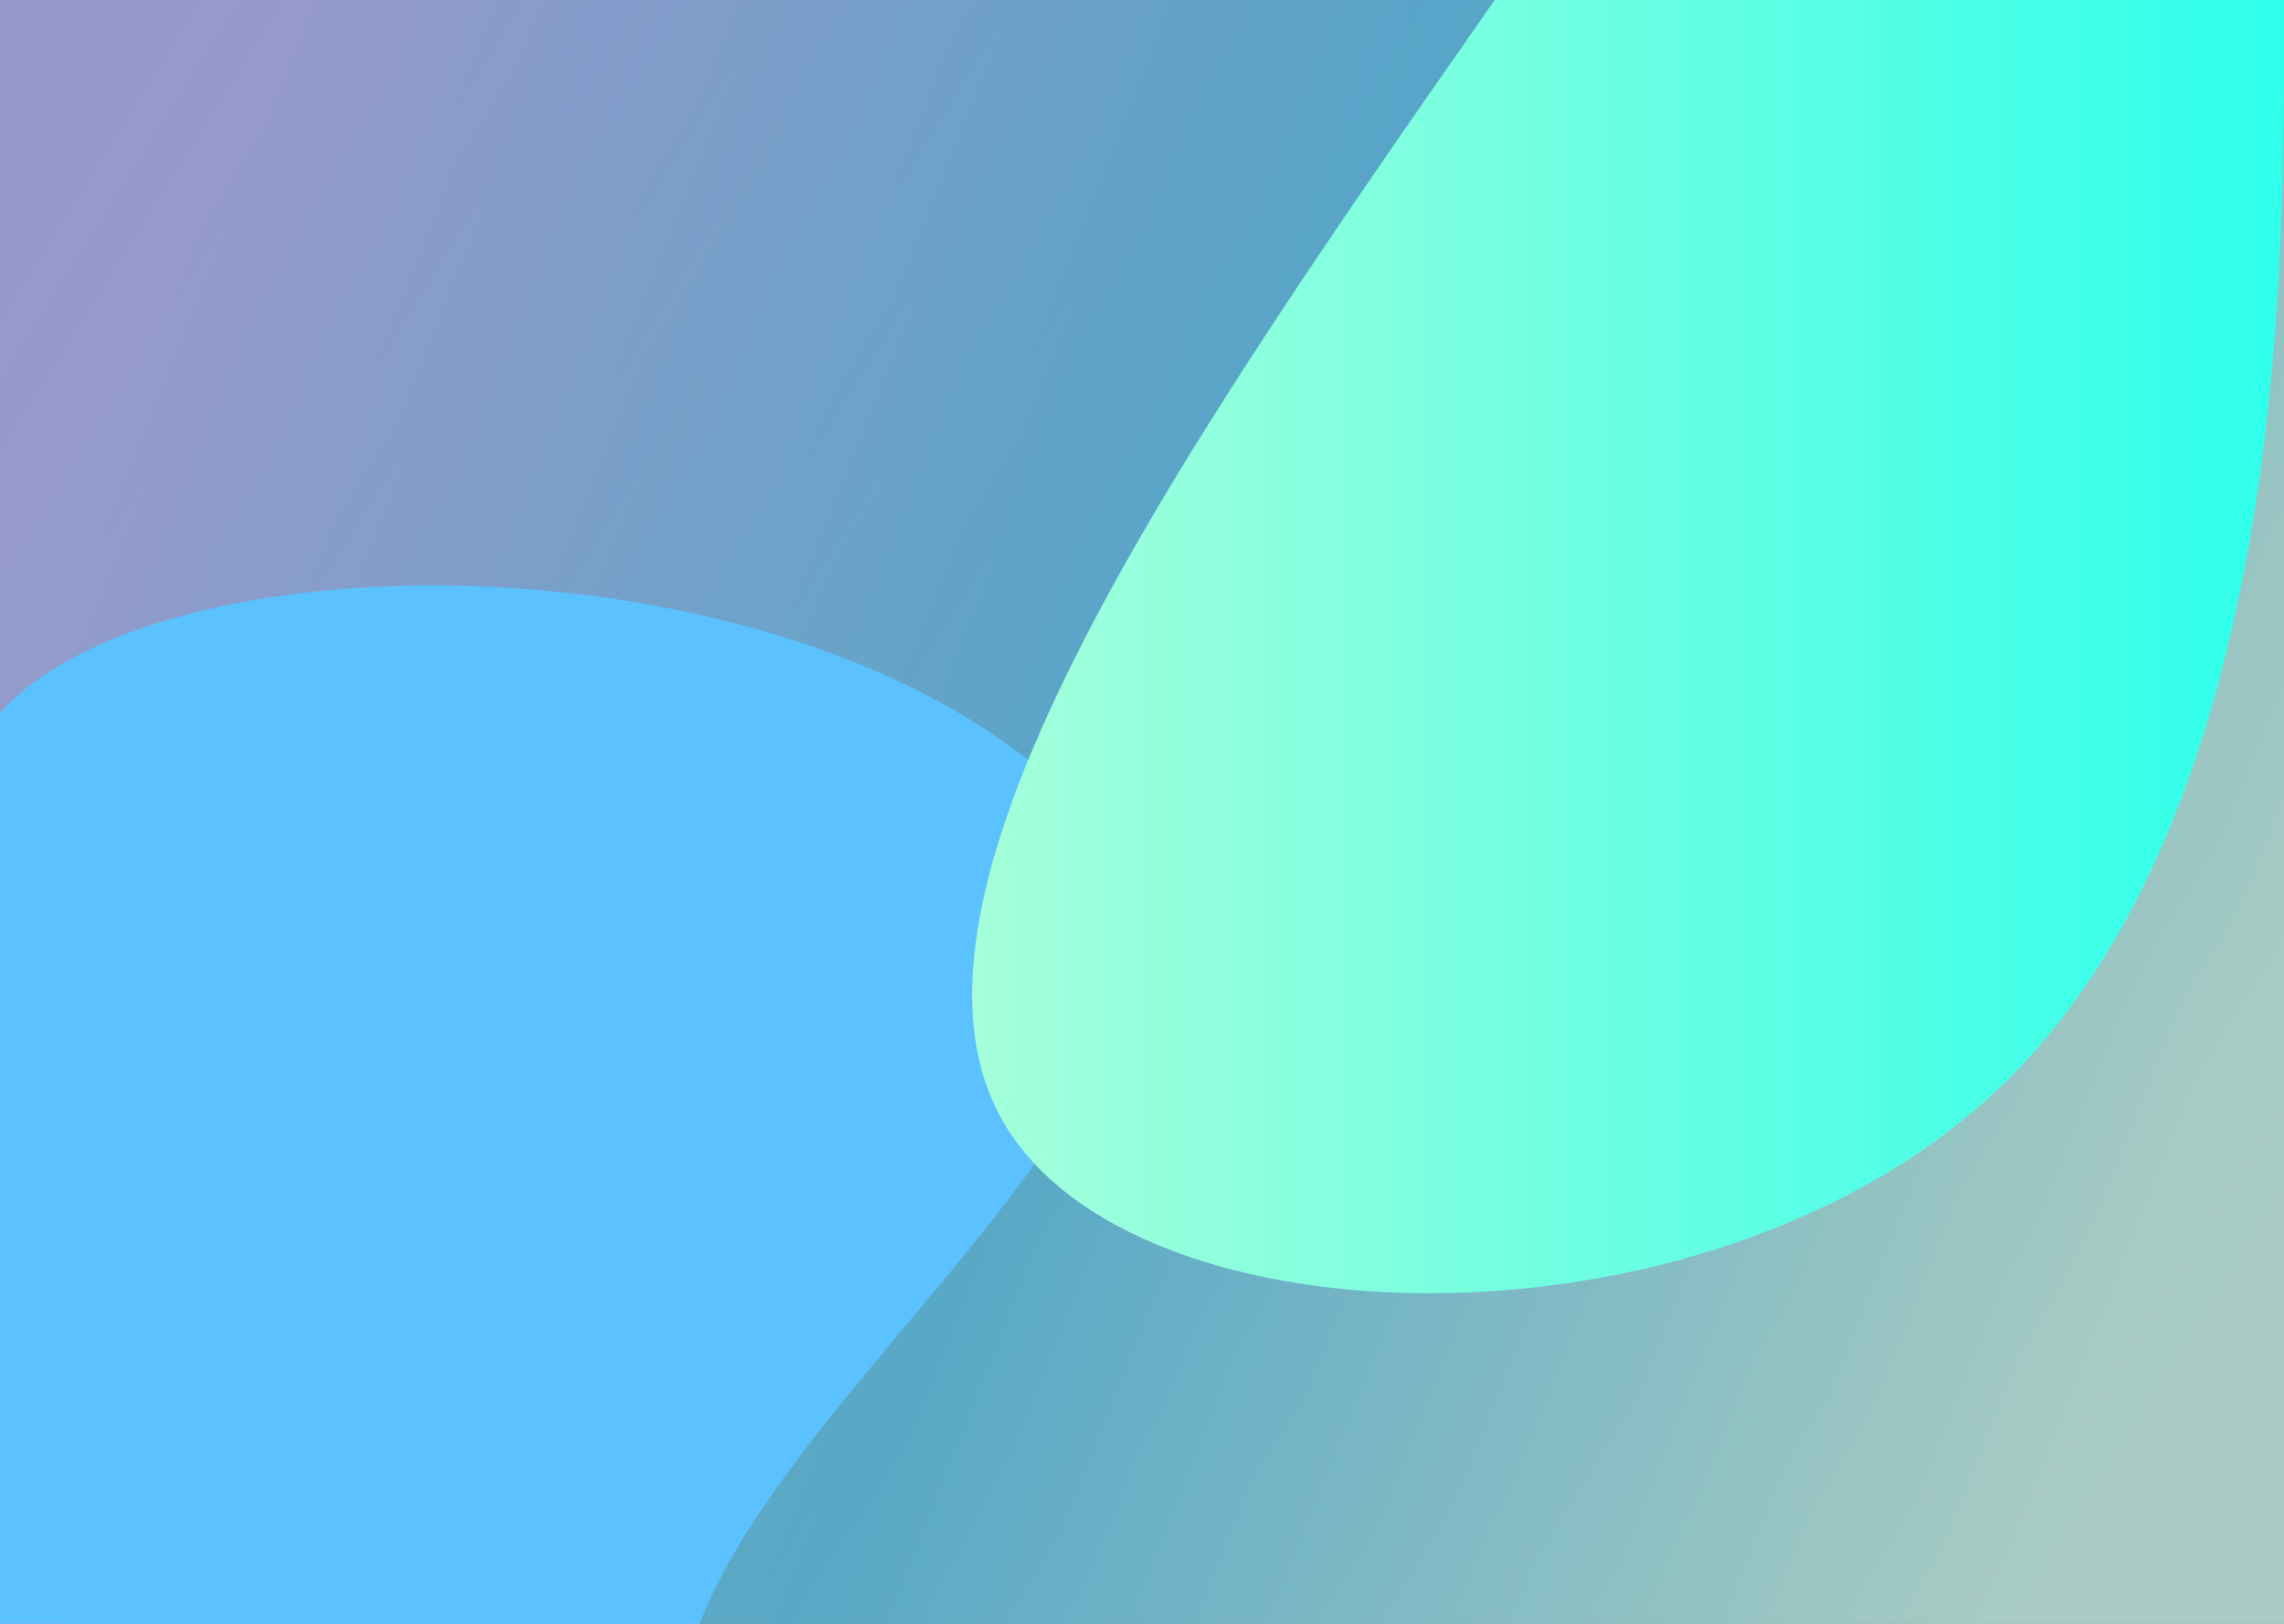
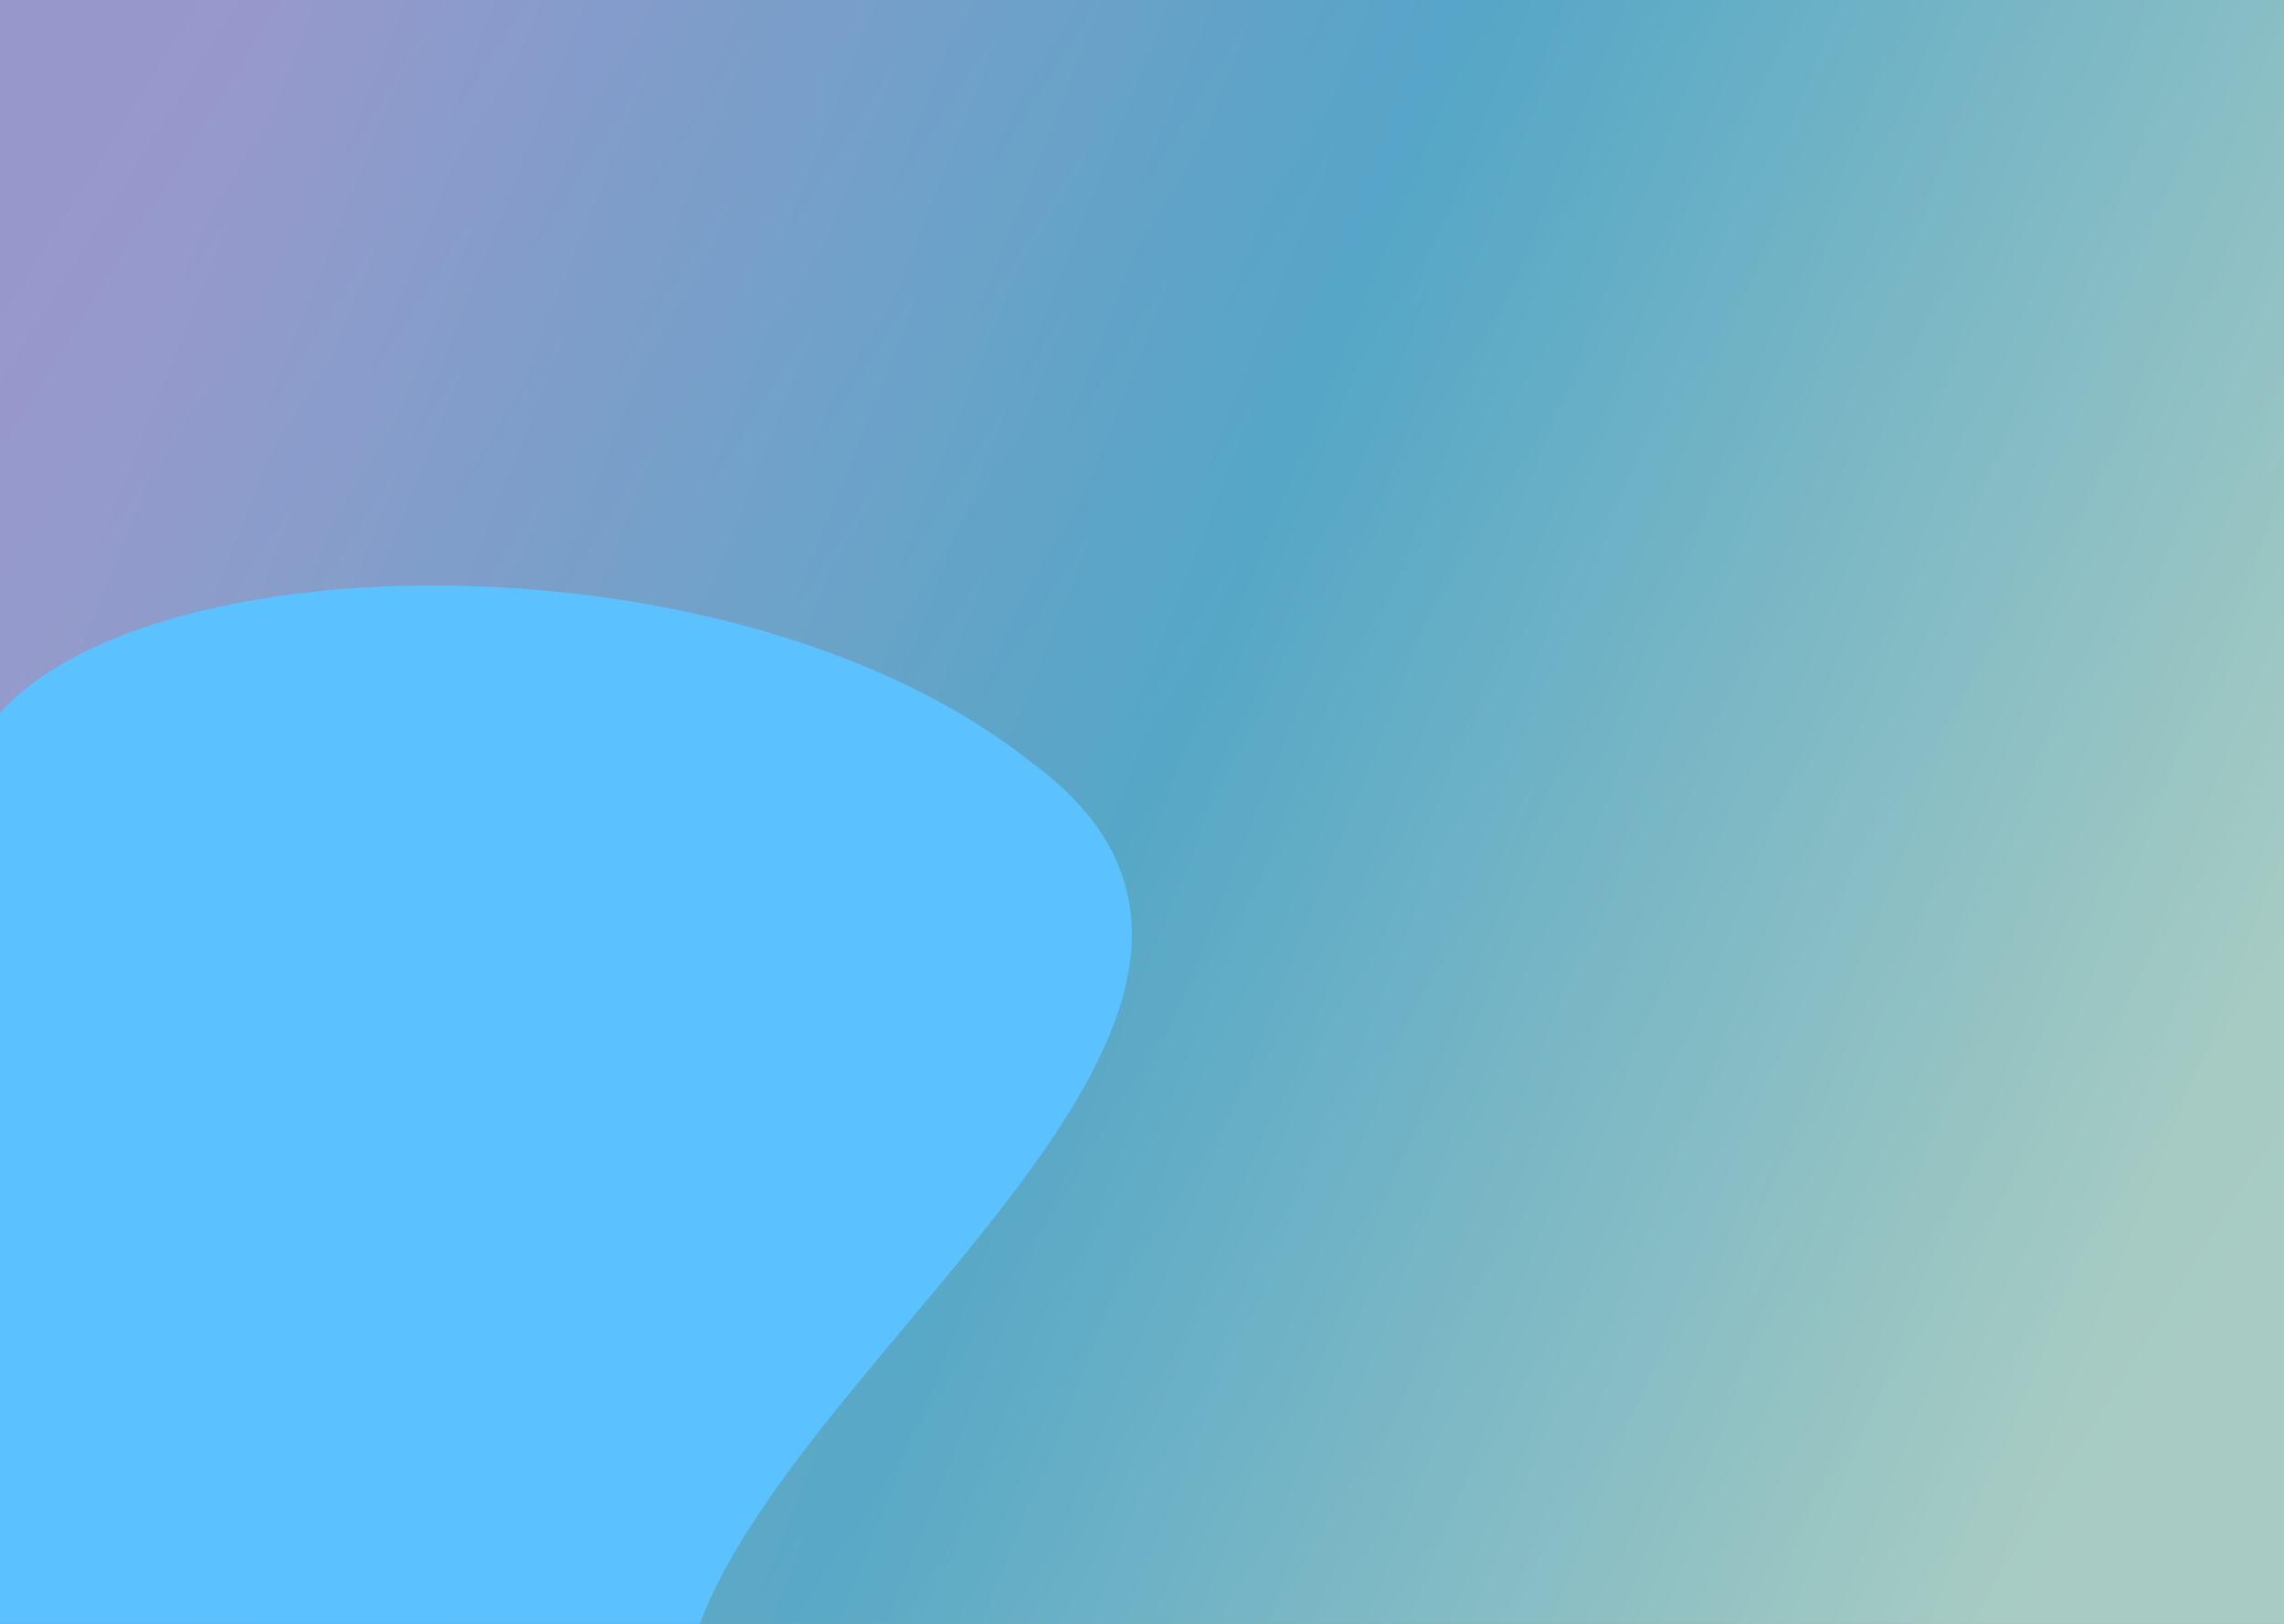
<svg xmlns="http://www.w3.org/2000/svg" xmlns:xlink="http://www.w3.org/1999/xlink" width="1440" height="1024" viewBox="0 0 381 270.933" version="1.1" id="svg1" preserveAspectRatio="none">
  <rect x="0" y="0" width="381" height="270.933" fill="#333333" stroke="none" />
  <defs id="defs1">
    <linearGradient id="linearGradient13">
      <stop style="stop-color:#a5ffda;stop-opacity:1;" offset="0" id="stop13" />
      <stop style="stop-color:#2effeb;stop-opacity:1;" offset="1" id="stop14" />
    </linearGradient>
    <linearGradient id="linearGradient6">
      <stop style="stop-color:#c9d2ff;stop-opacity:1;" offset="0" id="stop4" />
      <stop style="stop-color:#61cef9;stop-opacity:1;" offset="0.501" id="stop5" />
      <stop style="stop-color:#cffff3;stop-opacity:1;" offset="1" id="stop6" />
    </linearGradient>
    <linearGradient id="linearGradient1">
      <stop style="stop-color:#9887ff;stop-opacity:1;" offset="0" id="stop1" />
      <stop style="stop-color:#61cef9;stop-opacity:1;" offset="0.501" id="stop3" />
      <stop style="stop-color:#cffff3;stop-opacity:1;" offset="1" id="stop2" />
    </linearGradient>
    <linearGradient xlink:href="#linearGradient1" id="linearGradient2" x1="13.296" y1="21.5" x2="358.586" y2="238.417" gradientUnits="userSpaceOnUse" />
    <linearGradient xlink:href="#linearGradient6" id="linearGradient3" gradientUnits="userSpaceOnUse" x1="5.318" y1="110.014" x2="340.732" y2="243.355" />
    <linearGradient xlink:href="#linearGradient13" id="linearGradient14" x1="162.168" y1="99.407" x2="381" y2="99.407" gradientUnits="userSpaceOnUse" />
  </defs>
  <g id="layer1">
    <g id="g3" transform="translate(0,1.4241536e-5)">
      <a id="a14">
        <rect style="opacity:0.5;fill:url(#linearGradient2);stroke:none;stroke-width:0.5;paint-order:stroke fill markers" id="rect1" width="381" height="270.933" x="0" y="0" ry="1.4351515e-16" />
        <rect style="opacity:0.5;fill:url(#linearGradient3);stroke:none;stroke-width:0.5;paint-order:stroke fill markers" id="rect3" width="381" height="270.933" x="0" y="0" ry="1.4351515e-16" />
      </a>
    </g>
-     <path style="fill:#5cc1ff;fill-opacity:1;stroke:none;stroke-width:0.5;paint-order:stroke fill markers" d="m 0,118.945 c 26.219,-29.203 123.742,-29.95 171.704,7.994 54.391,39.478 -36.664,95.996 -54.996,143.994 H 0 Z" id="path6" />
-     <path style="fill:url(#linearGradient14);fill-opacity:1;stroke:none;stroke-width:0.5;paint-order:stroke fill markers" d="m 249.337,0 c -51.977,74.498 -103.953,148.995 -82.009,187.138 21.944,38.142 117.805,39.927 165.739,-5.176 C 381,136.859 381,44.871 381,6.729 381,-31.412 381,-15.706 381,1.4241536e-5 Z" id="path13" />
+     <path style="fill:#5cc1ff;fill-opacity:1;stroke:none;stroke-width:0.5;paint-order:stroke fill markers" d="m 0,118.945 c 26.219,-29.203 123.742,-29.95 171.704,7.994 54.391,39.478 -36.664,95.996 -54.996,143.994 H 0 " id="path6" />
  </g>
</svg>